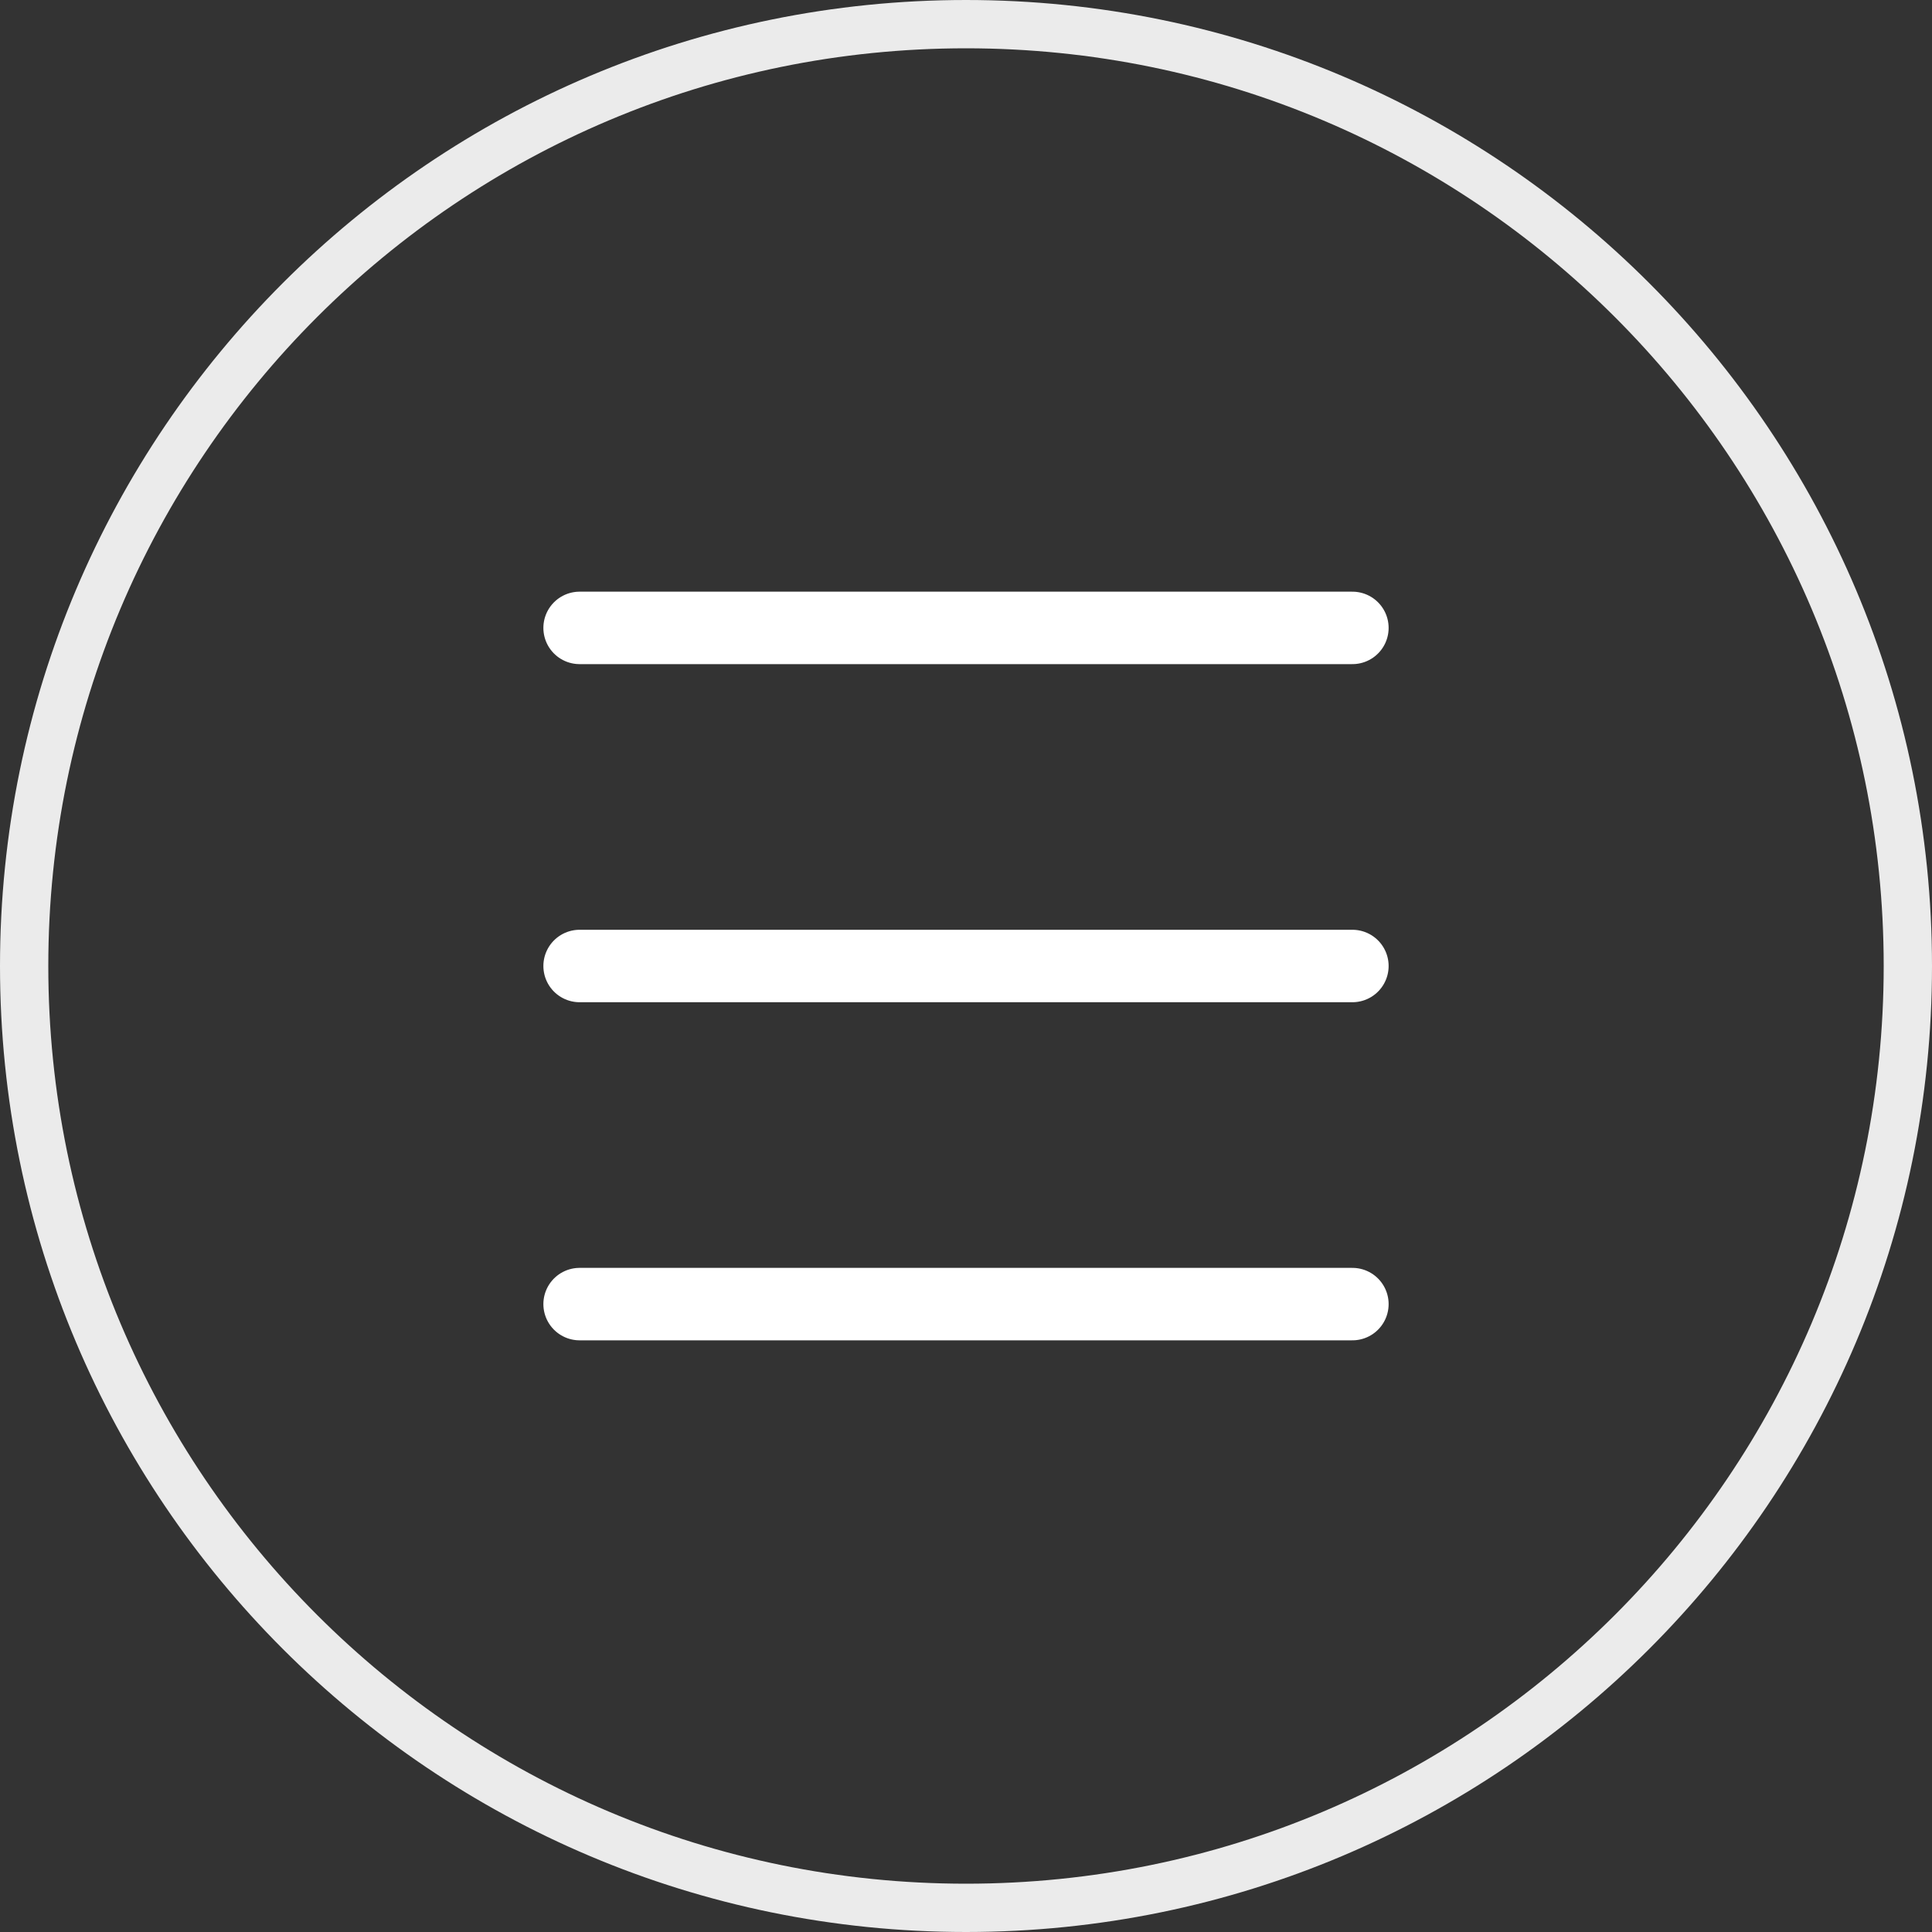
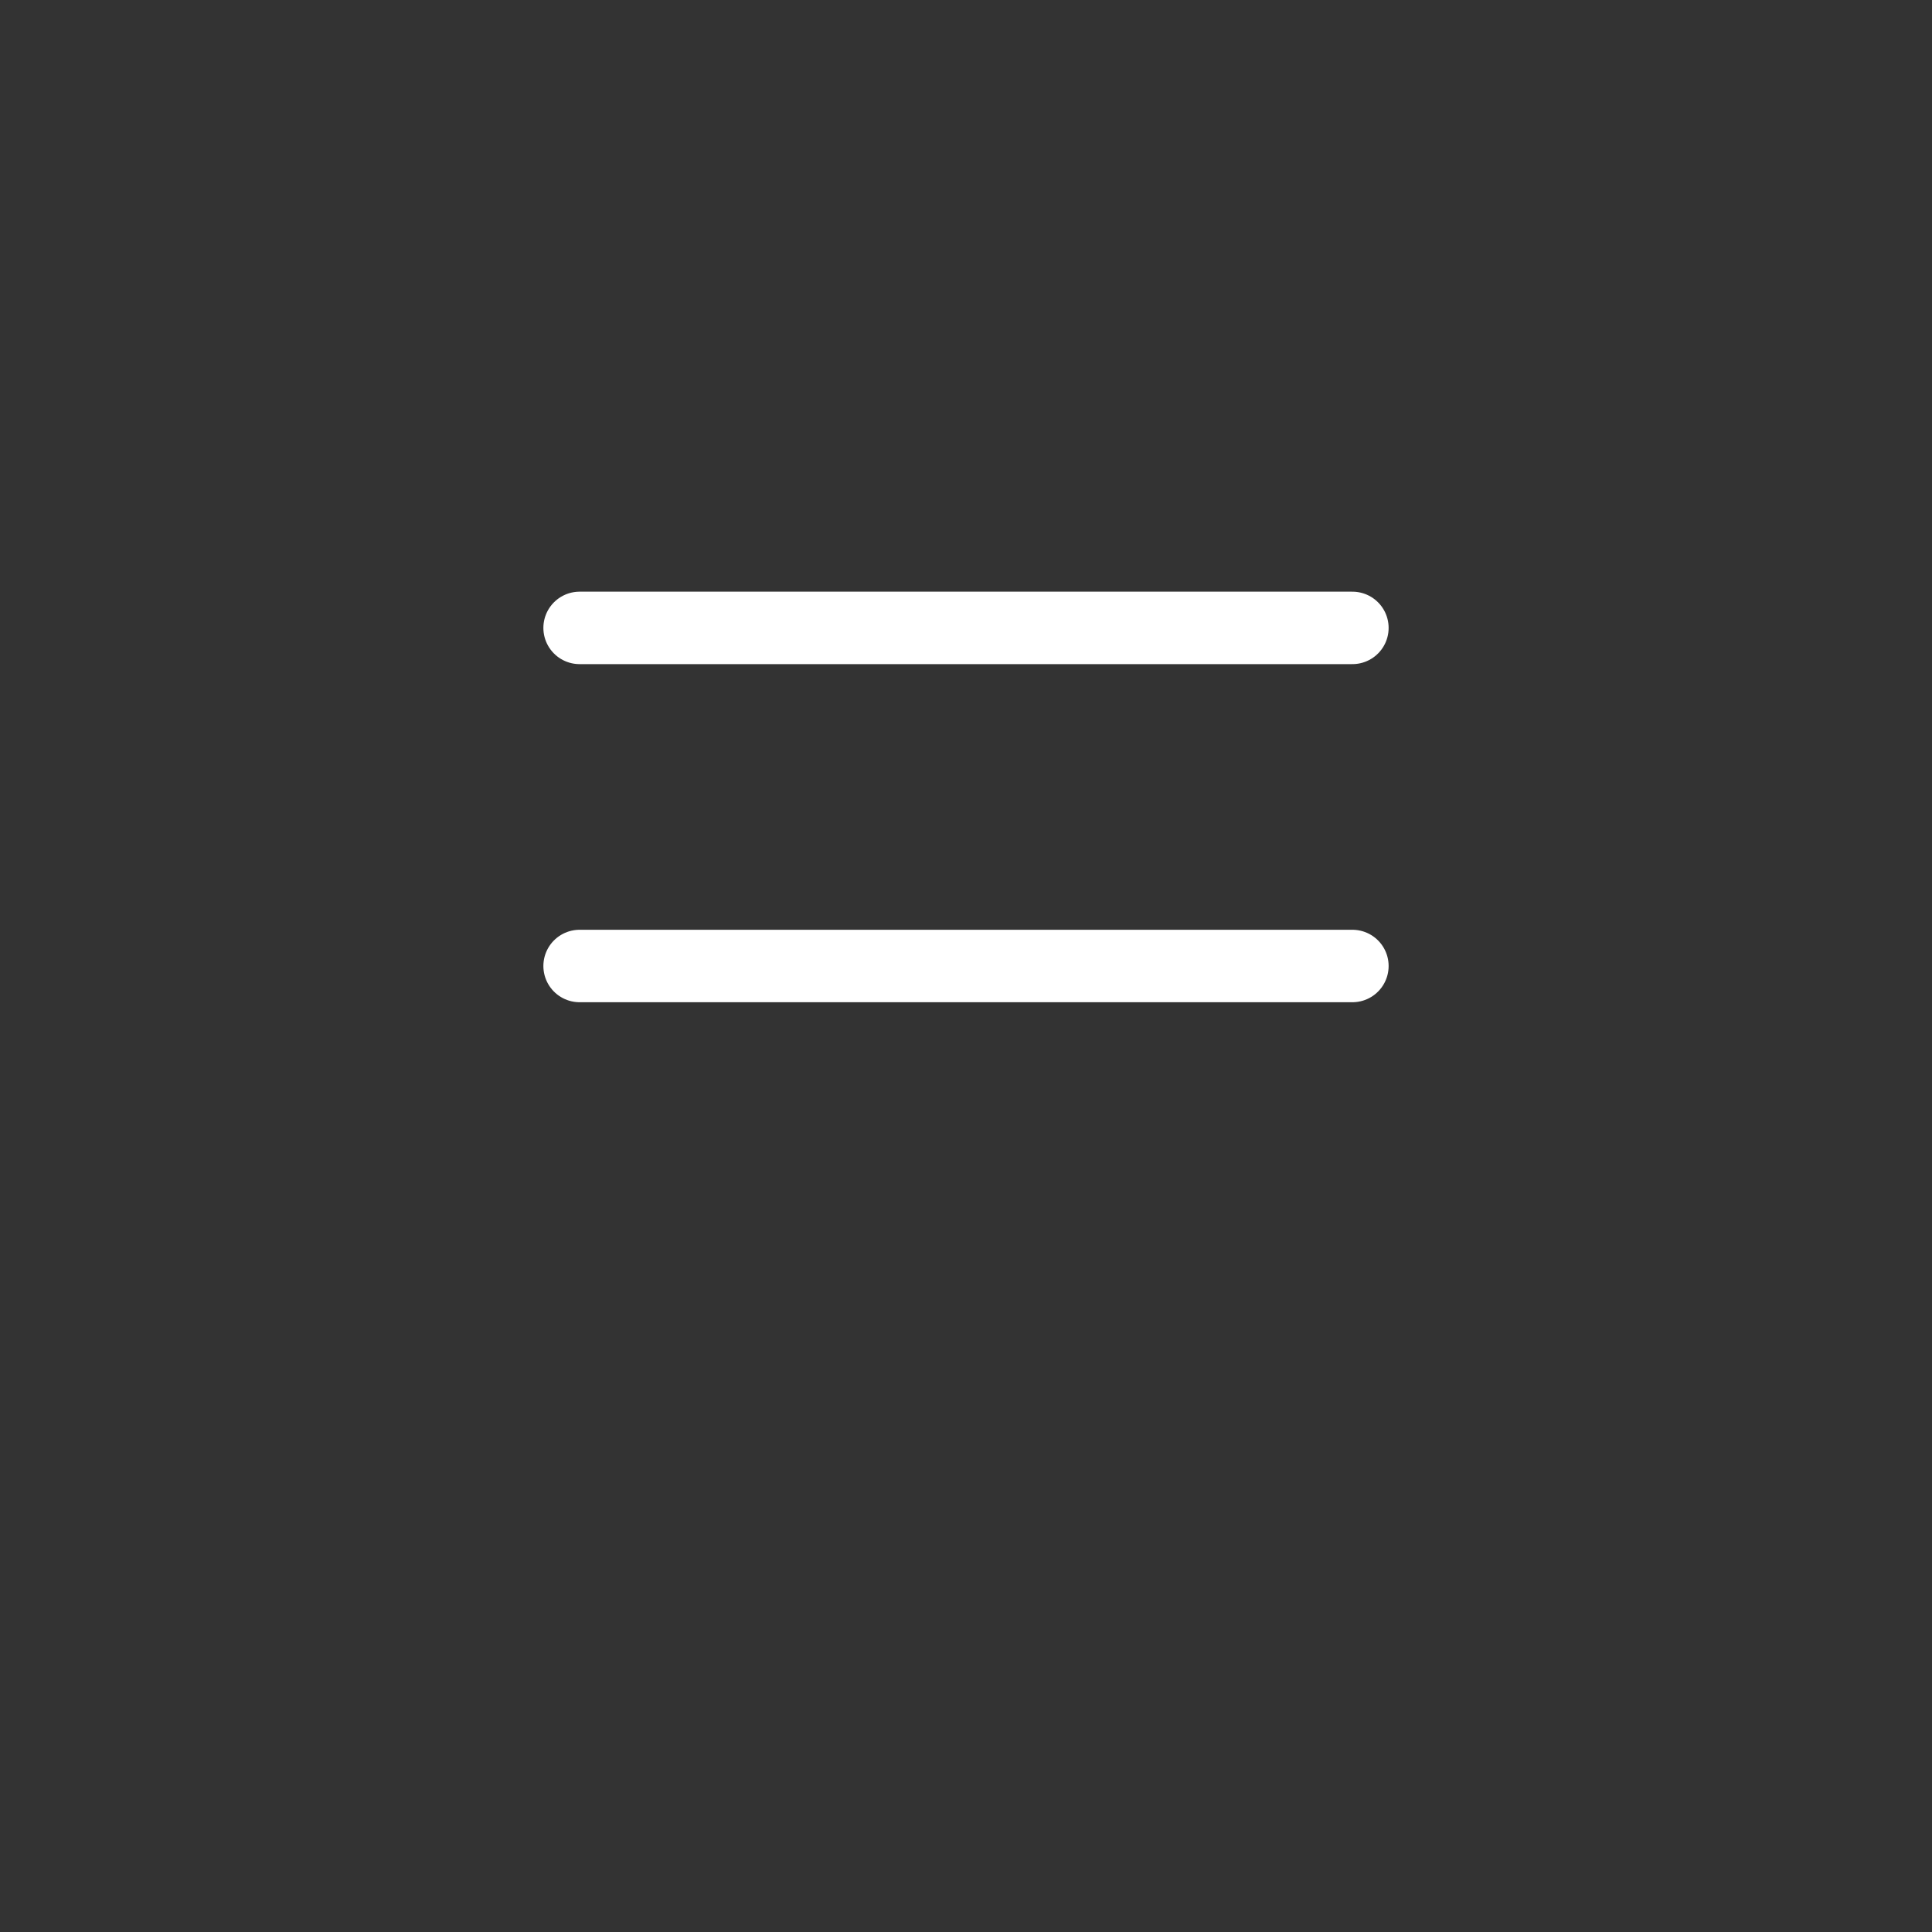
<svg xmlns="http://www.w3.org/2000/svg" width="40" height="40" viewBox="0 0 40 40" fill="none">
  <rect x="0" y="0" width="40" height="40" fill="#333333" stroke="none" />
  <g clip-path="url(#clip0_0_26)">
-     <path d="M20 39.5C30.77 39.5 39.5 30.77 39.5 20C39.5 9.23 30.77 0.5 20 0.5C9.23 0.5 0.5 9.23 0.5 20C0.5 30.77 9.23 39.5 20 39.5Z" stroke="#EBEBEB" />
    <path d="M12 13H28" stroke="white" stroke-width="1.5" stroke-linecap="round" stroke-linejoin="round" />
    <path d="M12 20H28" stroke="white" stroke-width="1.5" stroke-linecap="round" stroke-linejoin="round" />
-     <path d="M12 27H28" stroke="white" stroke-width="1.5" stroke-linecap="round" stroke-linejoin="round" />
  </g>
  <defs>
    <clipPath id="clip0_0_26">
      <rect width="40" height="40" fill="white" />
    </clipPath>
  </defs>
</svg>